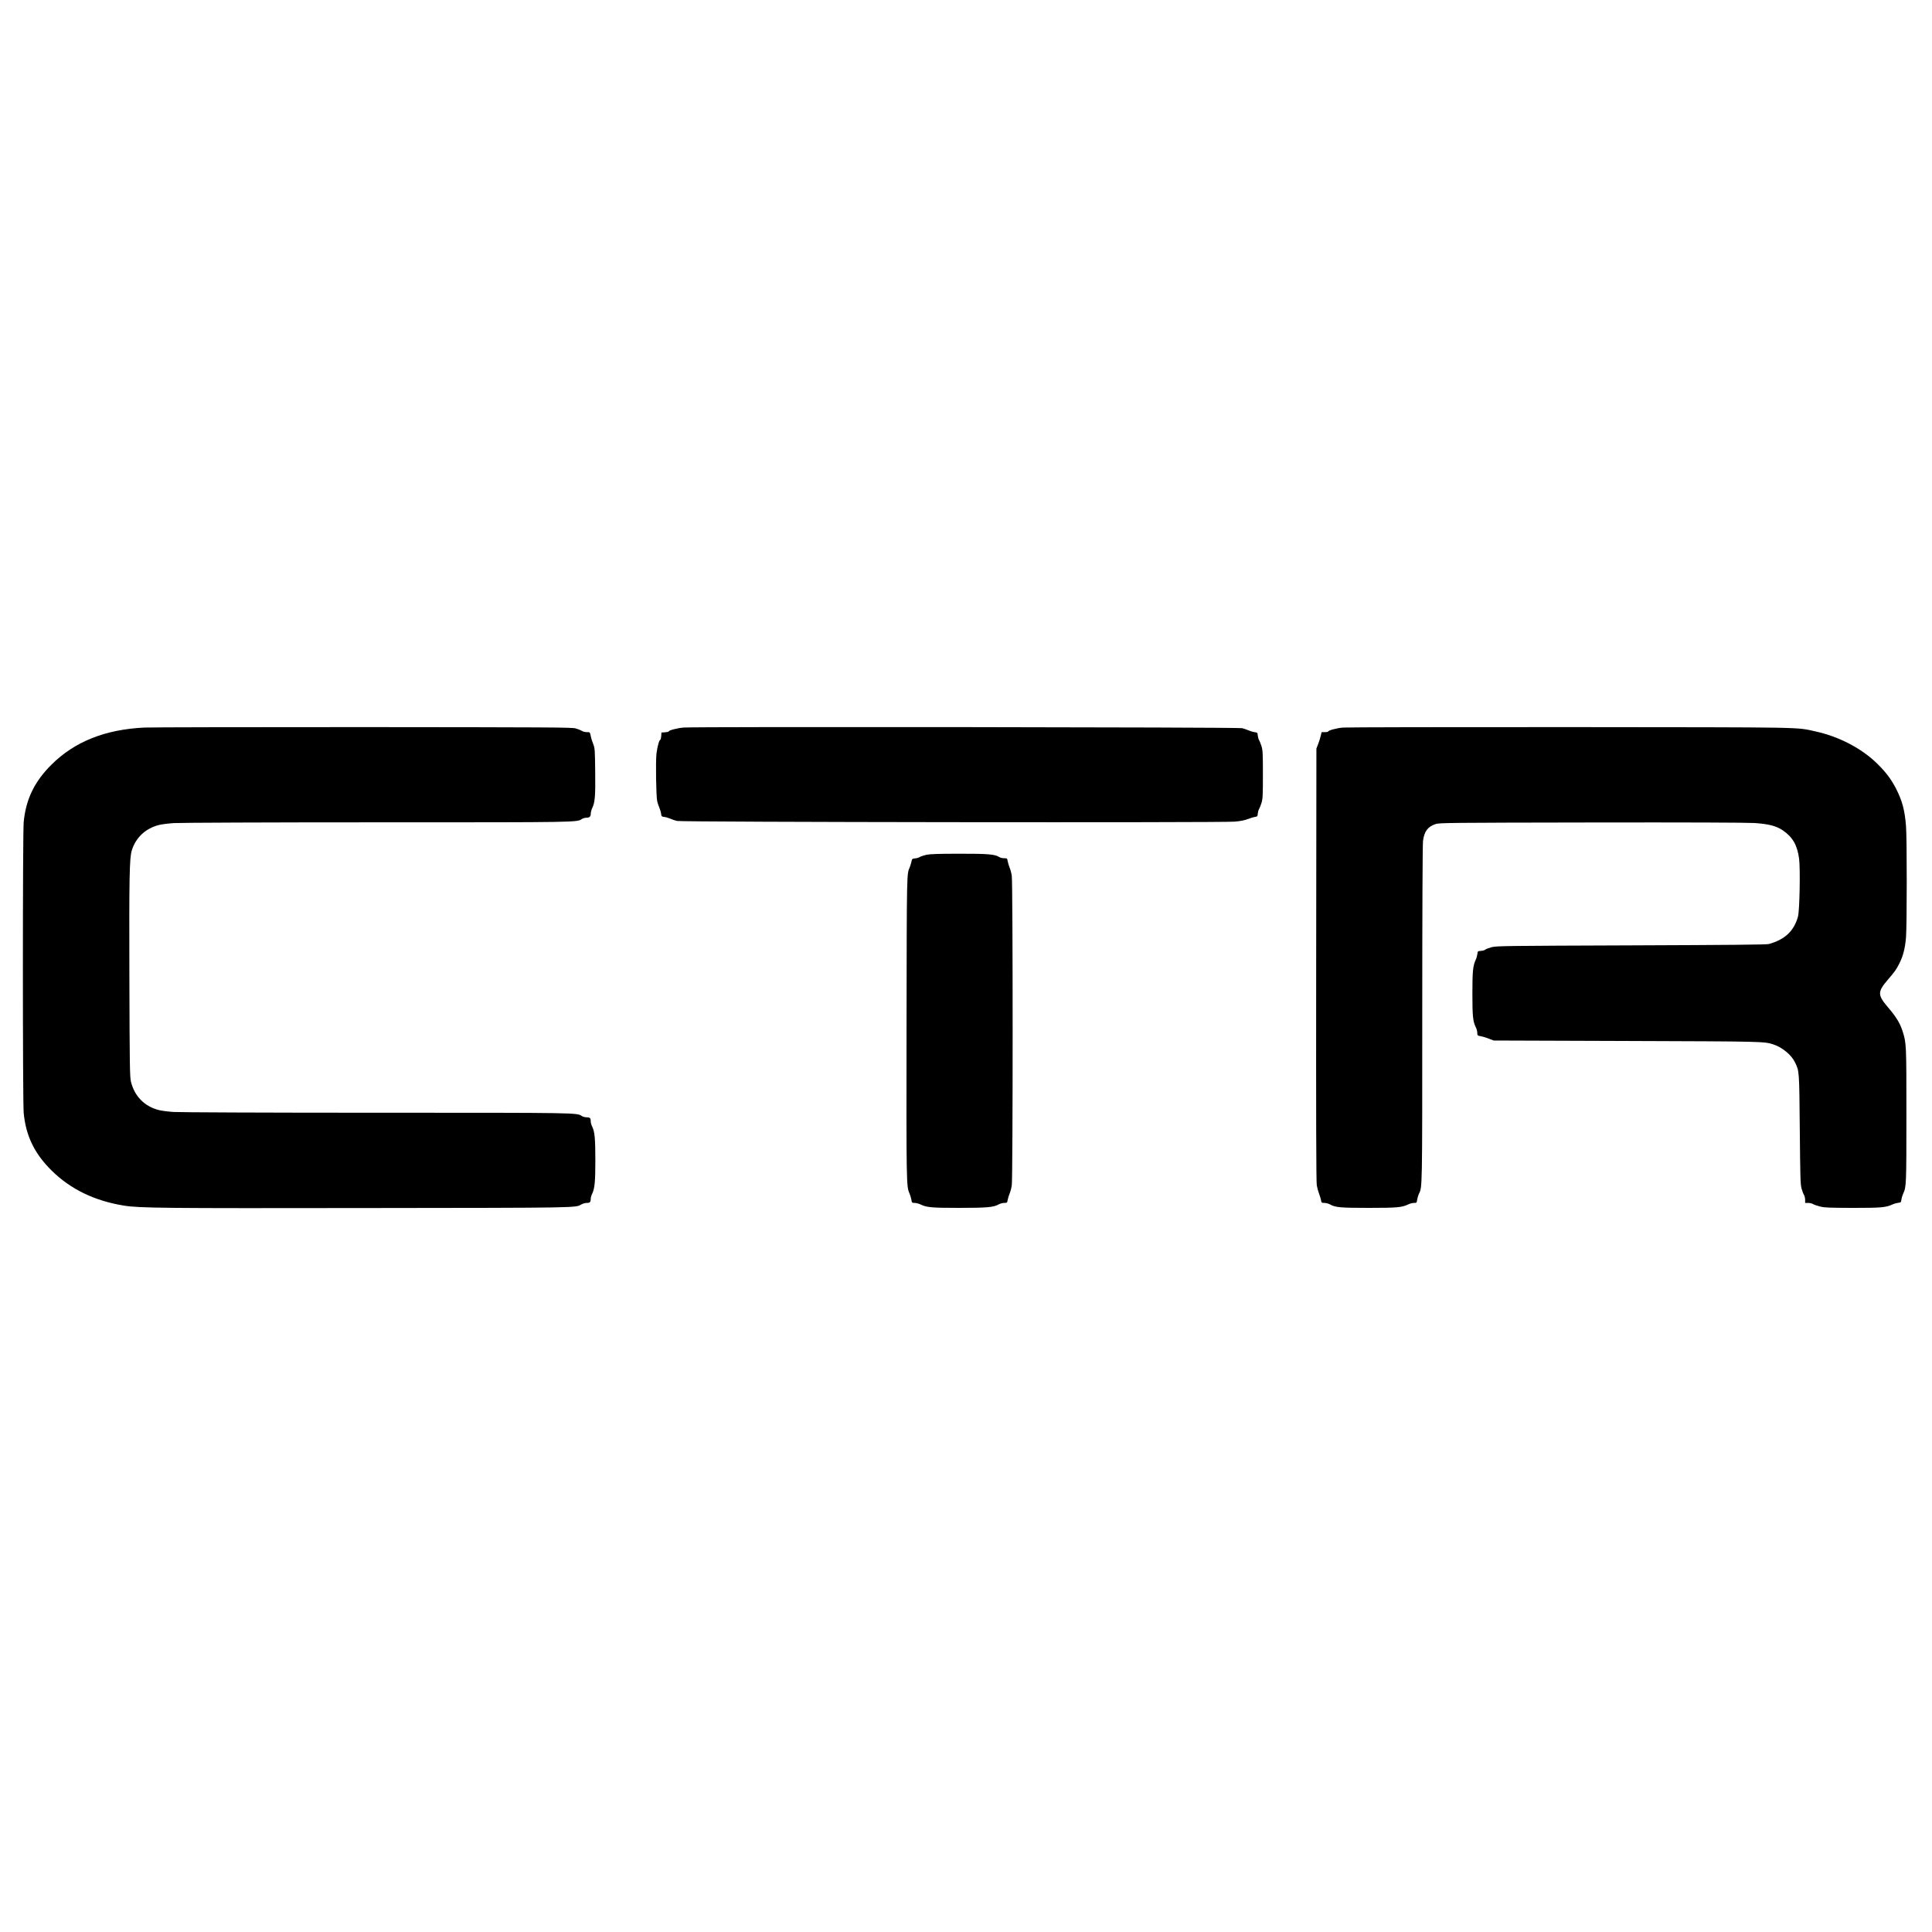
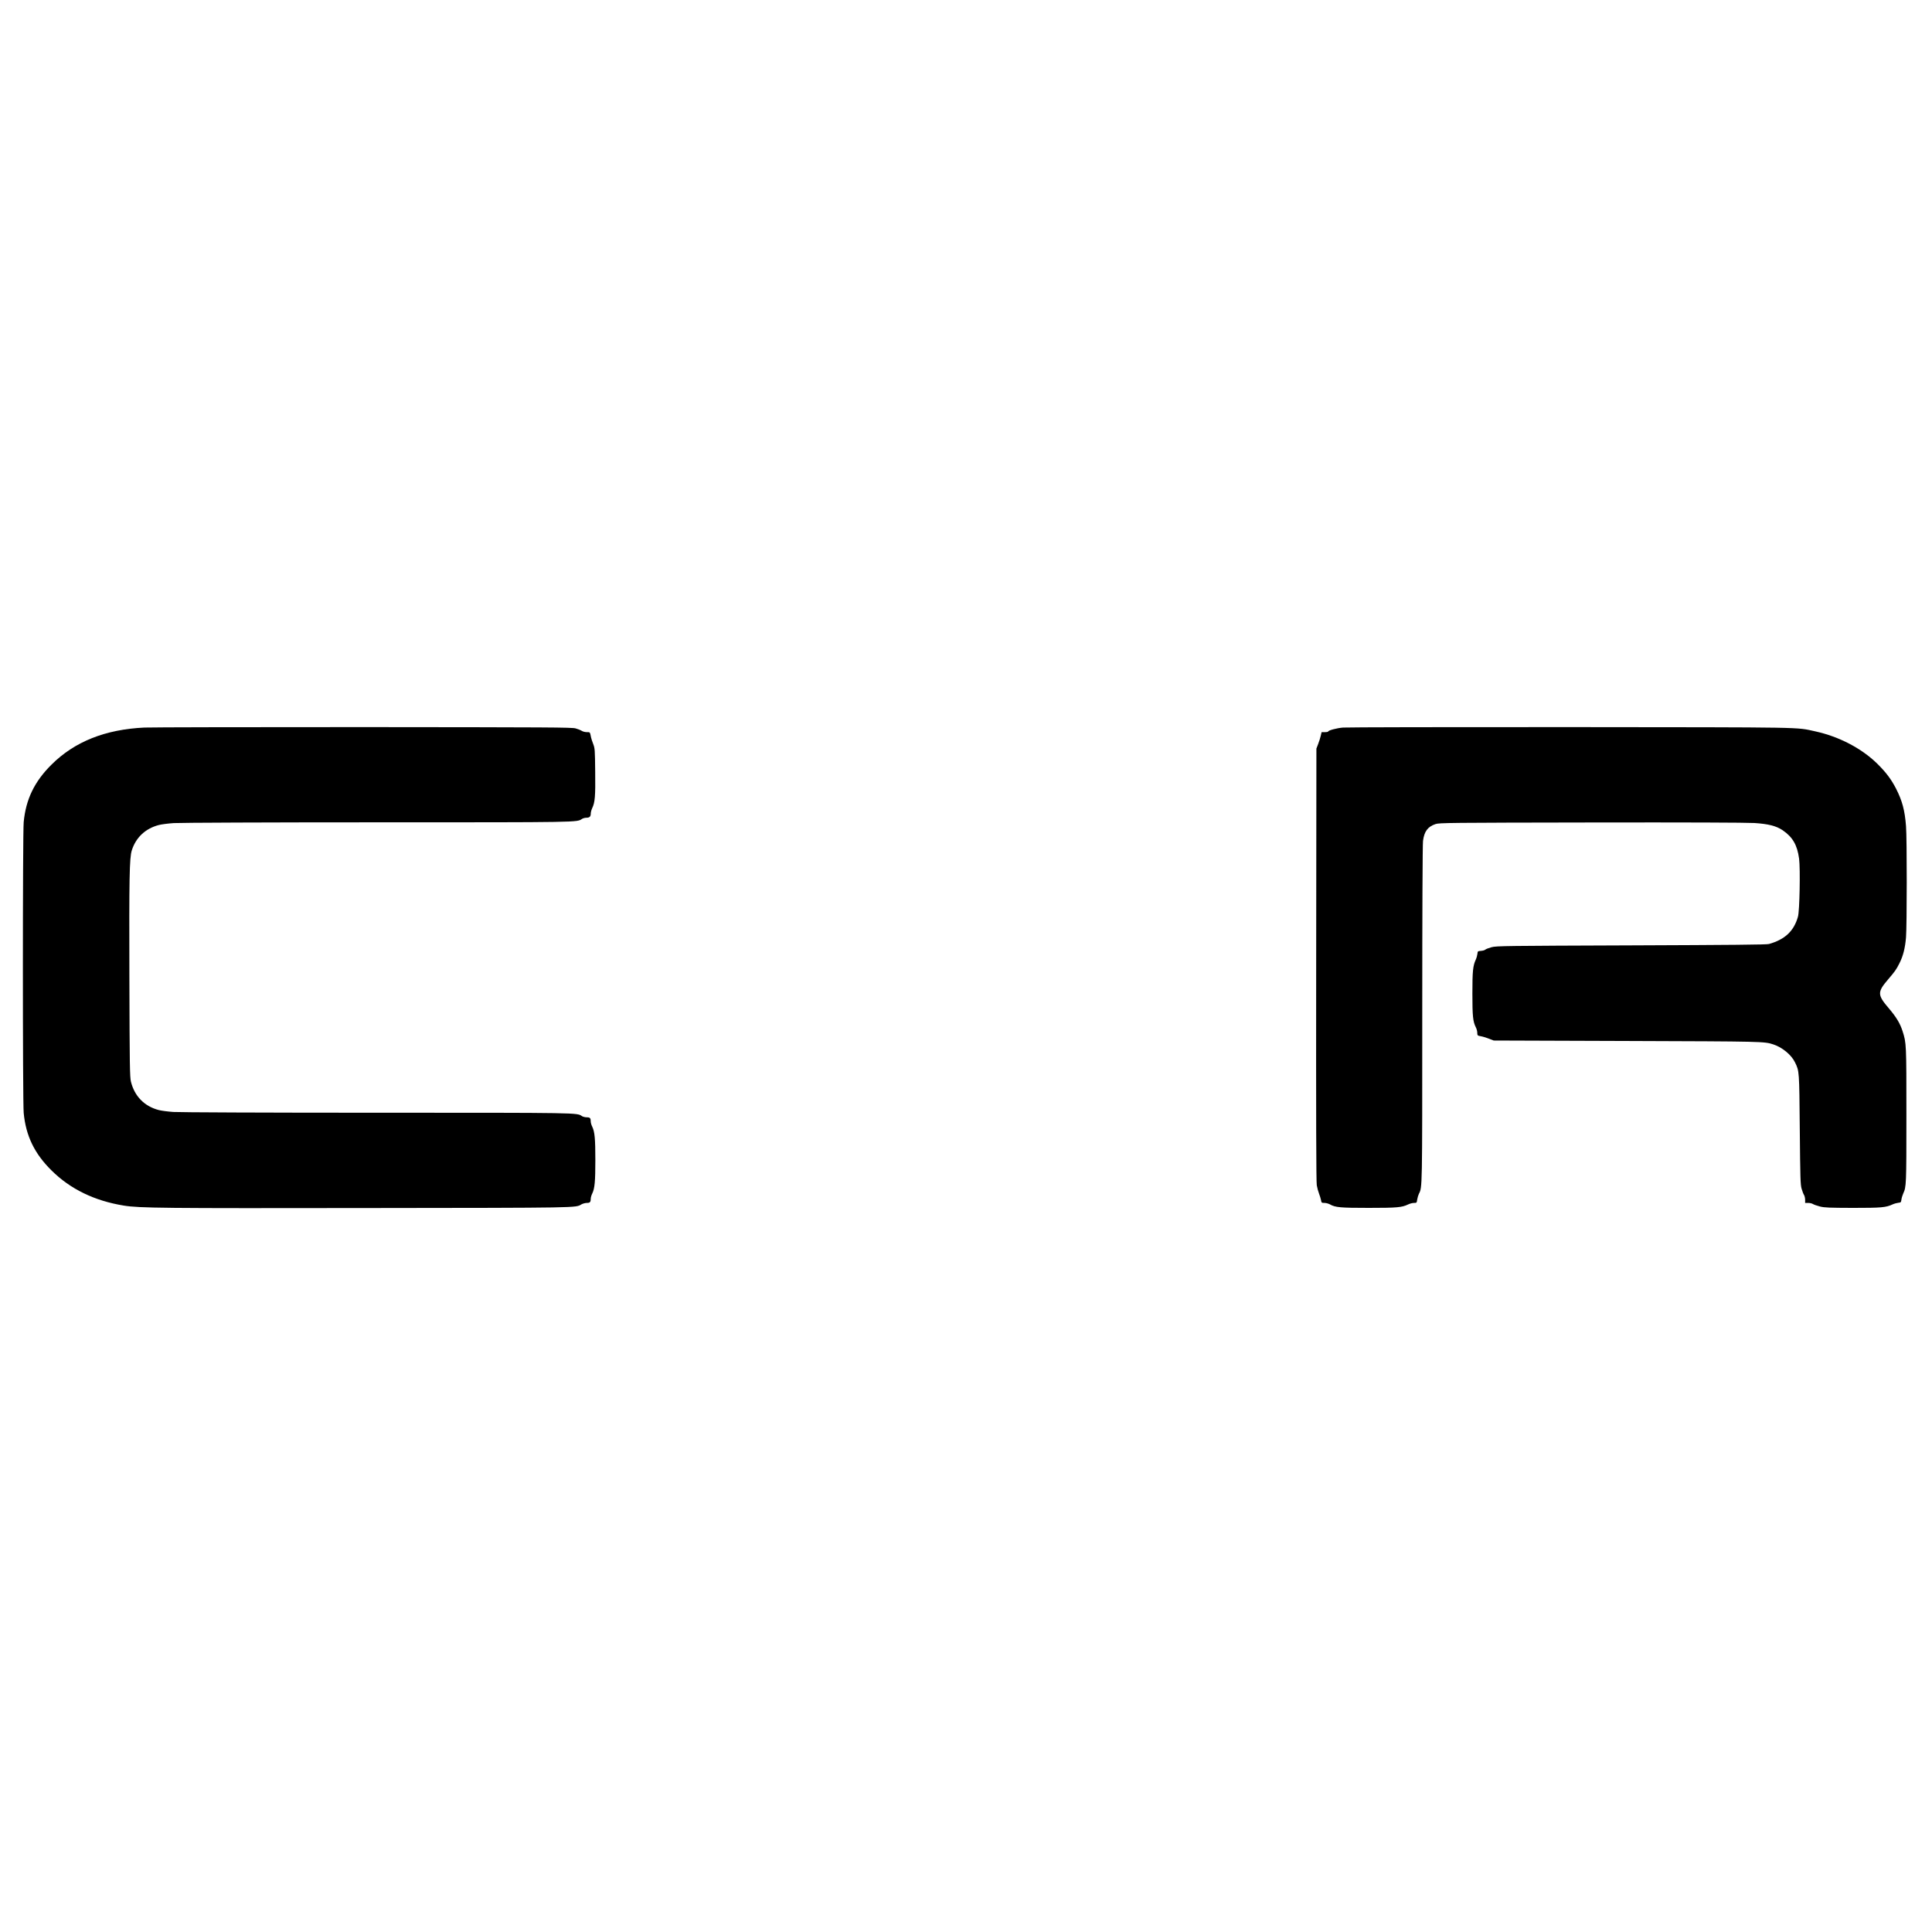
<svg xmlns="http://www.w3.org/2000/svg" version="1.0" width="2528pt" height="2528pt" viewBox="0 0 2528 2528" preserveAspectRatio="xMidYMid meet">
  <g transform="translate(0,2528) scale(0.1,-0.1)" fill="#000000" stroke="none">
    <path d="M1890 15760 c-512 -24 -914 -184 -1216 -485 -223 -221 -336 -454 -364 -753 -14 -146 -14 -3658 0 -3804 28 -299 141 -533 364 -753 246 -244 560 -397 946 -460 205 -33 506 -36 3195 -32 2795 3 2715 2 2793 48 18 10 50 19 72 19 40 0 50 11 50 58 0 14 9 44 20 66 32 67 40 157 40 436 0 279 -8 369 -40 436 -11 22 -20 52 -20 66 0 47 -9 58 -51 58 -22 0 -50 7 -63 15 -69 46 -5 45 -2691 45 -1455 0 -2584 5 -2657 10 -70 5 -155 16 -190 25 -189 49 -318 181 -365 373 -14 60 -17 205 -20 1364 -4 1307 1 1562 31 1659 53 170 178 288 355 334 35 9 122 20 195 25 72 5 1257 10 2656 10 2680 0 2617 -1 2686 45 13 8 38 15 57 15 41 0 57 15 57 55 0 17 9 49 19 71 36 74 43 155 39 474 -3 290 -4 308 -26 365 -13 33 -25 71 -28 85 -15 74 -12 70 -55 70 -22 0 -51 7 -65 16 -14 9 -50 24 -82 33 -51 14 -333 15 -2767 17 -1490 0 -2784 -2 -2875 -6z" />
-     <path d="M8944 15760 c-83 -7 -194 -36 -194 -51 0 -4 -21 -9 -47 -11 l-48 -3 -3 -47 c-2 -27 -7 -48 -12 -48 -14 0 -39 -90 -50 -180 -12 -101 -5 -555 9 -622 6 -25 18 -64 28 -85 9 -21 20 -56 23 -78 5 -38 7 -40 45 -45 22 -3 57 -14 78 -23 21 -10 60 -23 85 -29 62 -16 7130 -24 7299 -9 77 7 132 18 175 35 35 14 77 26 93 28 27 3 30 7 33 42 2 21 9 48 17 60 7 12 22 48 32 81 16 53 18 98 18 370 0 272 -2 317 -18 370 -10 33 -25 69 -32 81 -8 12 -15 39 -17 60 -3 37 -5 39 -43 44 -22 3 -57 14 -78 23 -21 10 -60 23 -85 29 -53 13 -7163 21 -7308 8z" />
    <path d="M17574 15760 c-84 -7 -194 -37 -194 -51 0 -5 -20 -9 -44 -9 l-43 0 -11 -47 c-6 -27 -21 -75 -34 -108 l-23 -60 -3 -2825 c-2 -2025 0 -2843 8 -2890 6 -35 20 -85 30 -110 10 -25 21 -62 25 -82 6 -36 8 -38 45 -38 21 0 54 -9 72 -19 69 -40 136 -46 508 -46 371 0 434 6 515 45 23 11 57 20 77 20 35 0 36 1 42 45 4 24 14 57 22 74 45 89 44 39 44 2356 0 1305 4 2219 10 2262 16 124 62 186 163 220 49 17 168 18 2032 21 1260 2 2038 -1 2141 -7 184 -12 285 -38 369 -94 132 -90 192 -194 216 -373 17 -133 7 -682 -15 -759 -53 -188 -170 -298 -379 -357 -31 -9 -490 -13 -1802 -18 -1642 -6 -1765 -7 -1828 -24 -37 -10 -73 -24 -81 -31 -7 -8 -33 -15 -57 -17 -42 -3 -44 -4 -47 -38 -2 -19 -11 -53 -21 -75 -38 -83 -45 -150 -45 -445 0 -297 7 -366 45 -442 11 -21 19 -53 19 -72 0 -29 4 -36 23 -40 12 -3 33 -7 47 -10 14 -3 52 -15 85 -28 l60 -23 1750 -6 c1786 -6 1790 -6 1909 -45 117 -38 237 -137 284 -236 56 -115 55 -107 62 -878 6 -635 8 -722 24 -775 9 -33 24 -70 32 -82 7 -12 14 -40 14 -63 l0 -40 40 0 c23 0 51 -7 63 -15 12 -8 54 -22 92 -32 60 -15 122 -17 430 -18 375 0 431 5 520 46 22 10 56 19 75 21 33 3 35 6 40 43 3 22 14 57 23 77 41 90 42 109 42 1023 0 937 0 946 -50 1102 -32 101 -82 184 -178 297 -153 178 -154 214 -12 380 93 109 106 127 149 212 49 97 74 198 86 339 12 154 13 1290 0 1455 -16 208 -49 331 -131 492 -65 125 -130 211 -246 326 -204 200 -501 355 -809 422 -262 57 -65 53 -3209 56 -1589 1 -2926 -2 -2971 -6z" />
-     <path d="M12121 14095 c-35 -8 -73 -21 -86 -29 -12 -8 -40 -16 -61 -18 -37 -3 -40 -6 -48 -43 -5 -22 -14 -53 -21 -70 -41 -96 -40 -26 -43 -2090 -3 -2056 -2 -2090 38 -2179 10 -23 21 -60 25 -83 7 -41 8 -43 43 -43 20 0 54 -9 77 -20 80 -39 145 -45 505 -45 364 0 454 8 518 46 18 10 51 19 72 19 37 0 39 2 45 38 4 20 15 58 25 83 11 25 24 74 29 110 15 89 15 3959 0 4048 -5 36 -18 85 -29 110 -10 25 -21 63 -25 84 -6 36 -7 37 -46 37 -22 0 -50 7 -63 15 -56 37 -148 45 -526 44 -271 0 -381 -4 -429 -14z" />
  </g>
</svg>